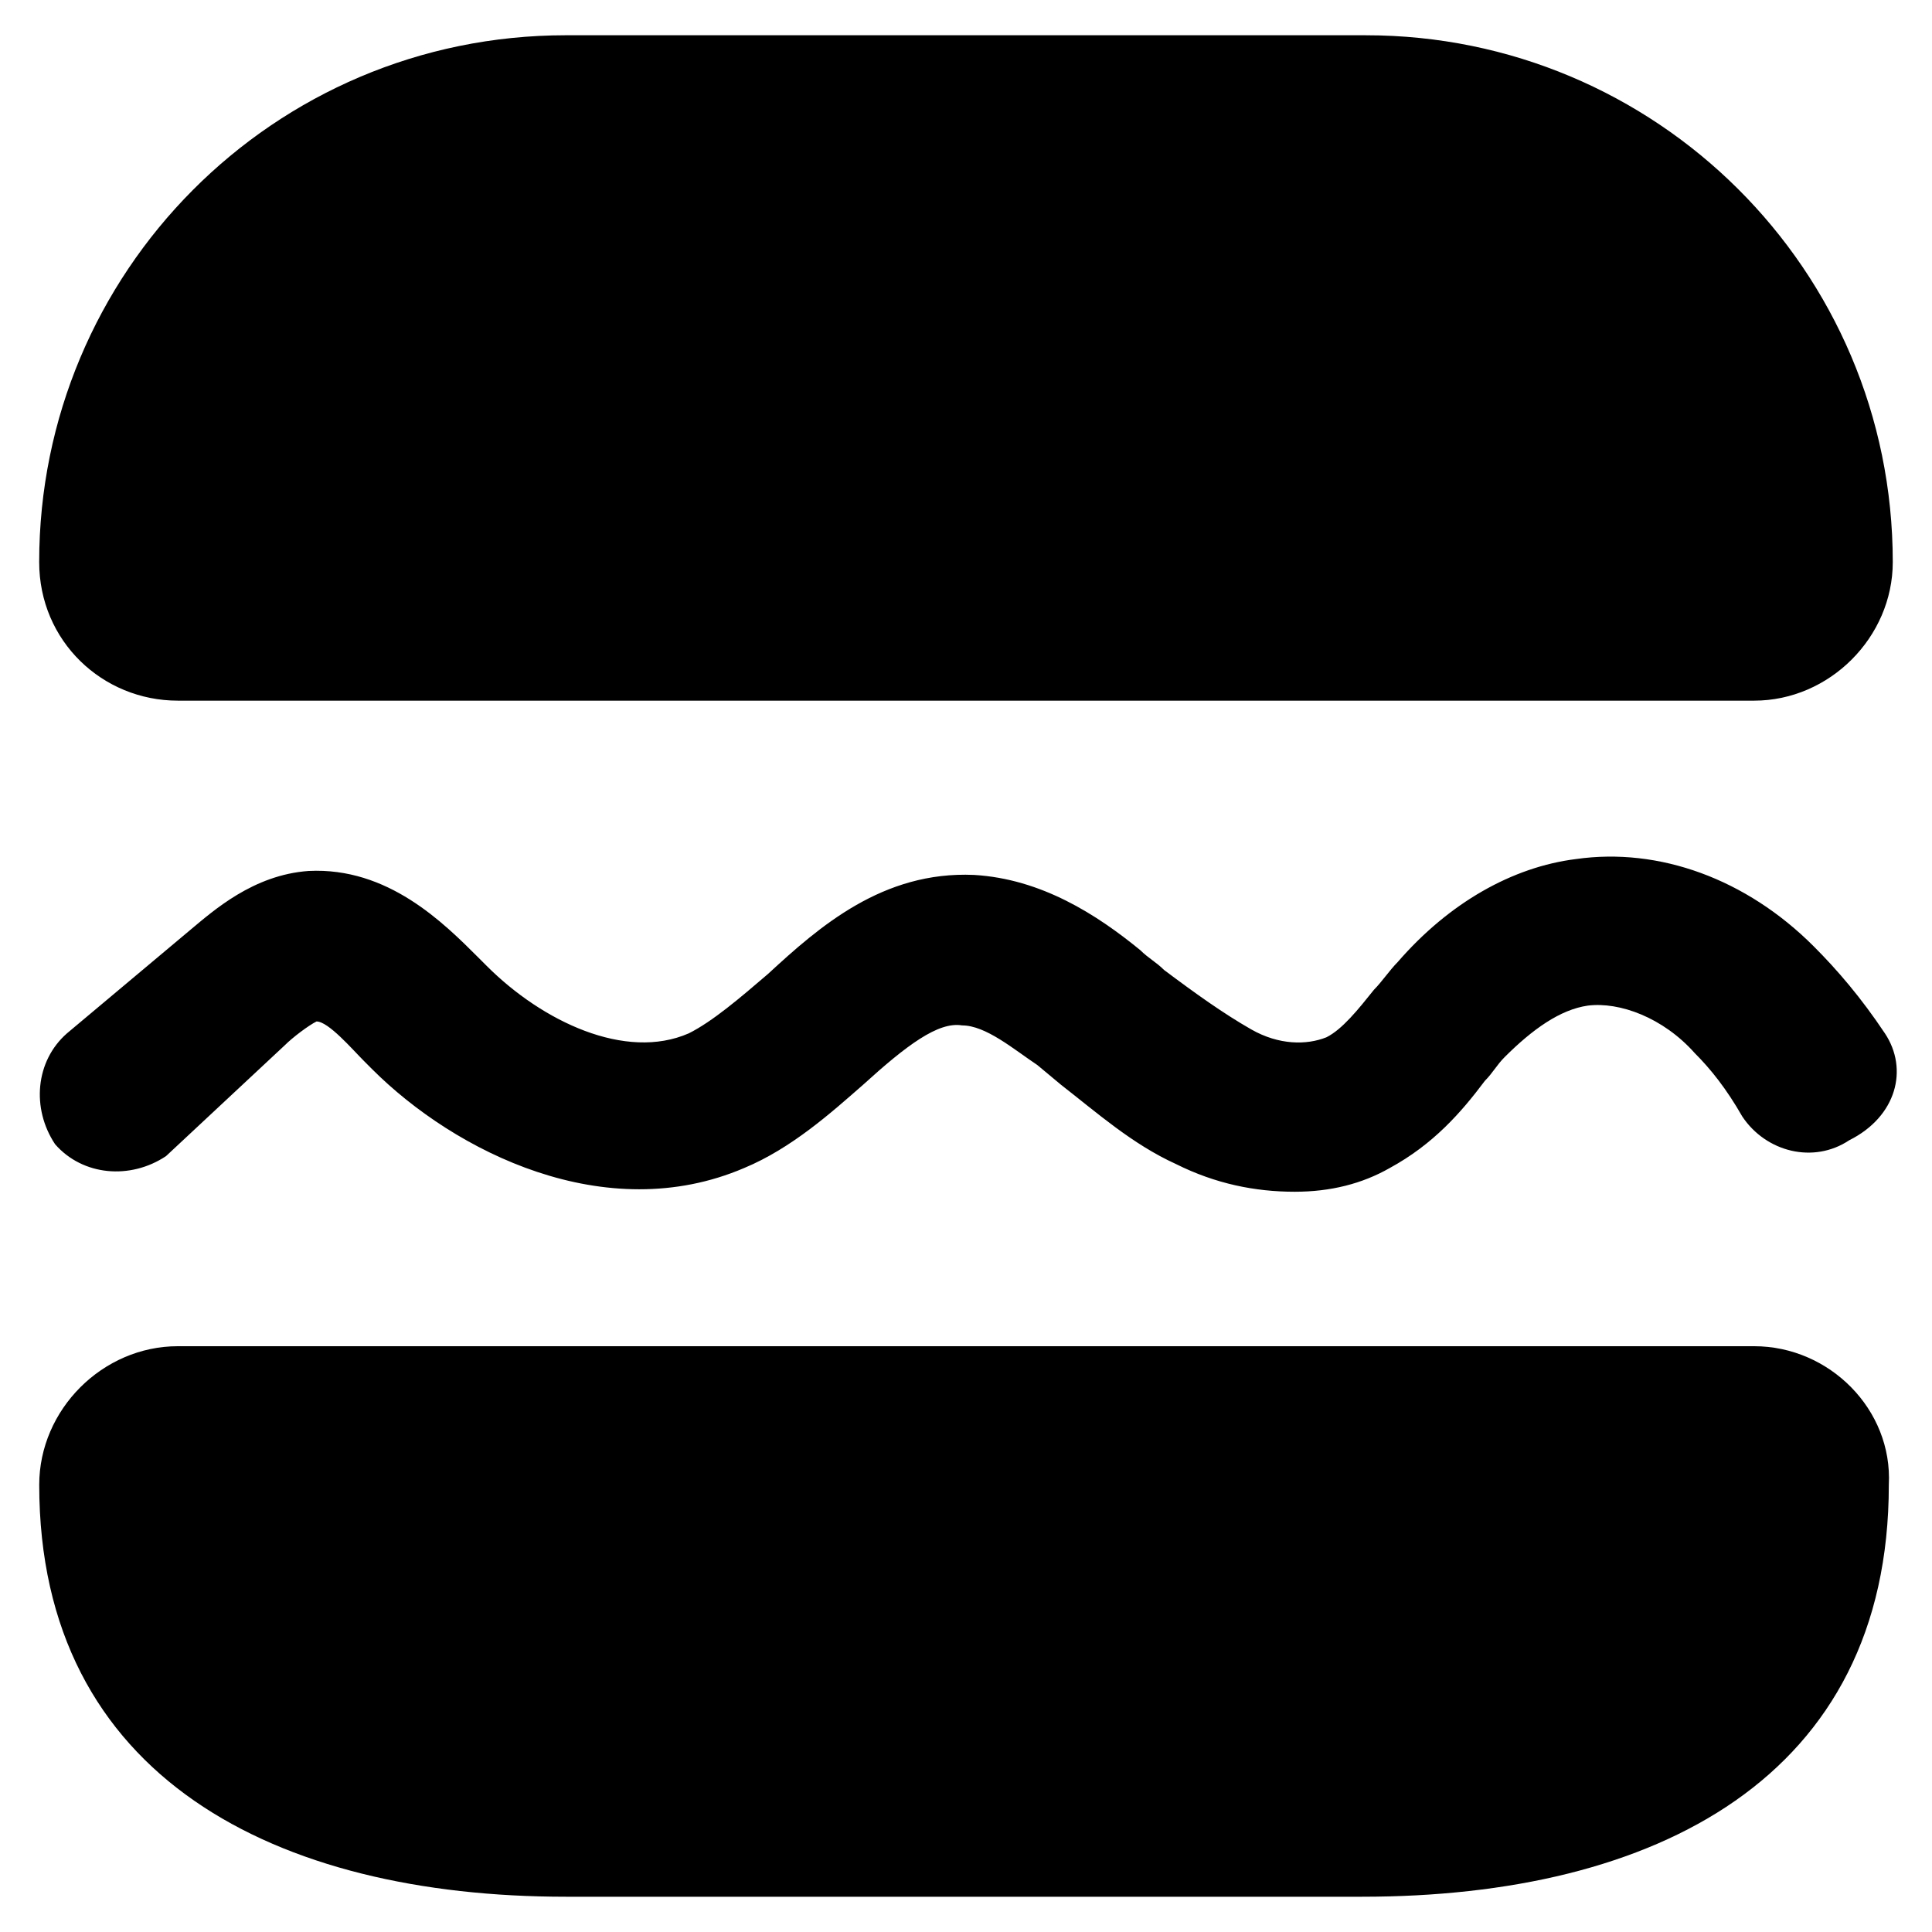
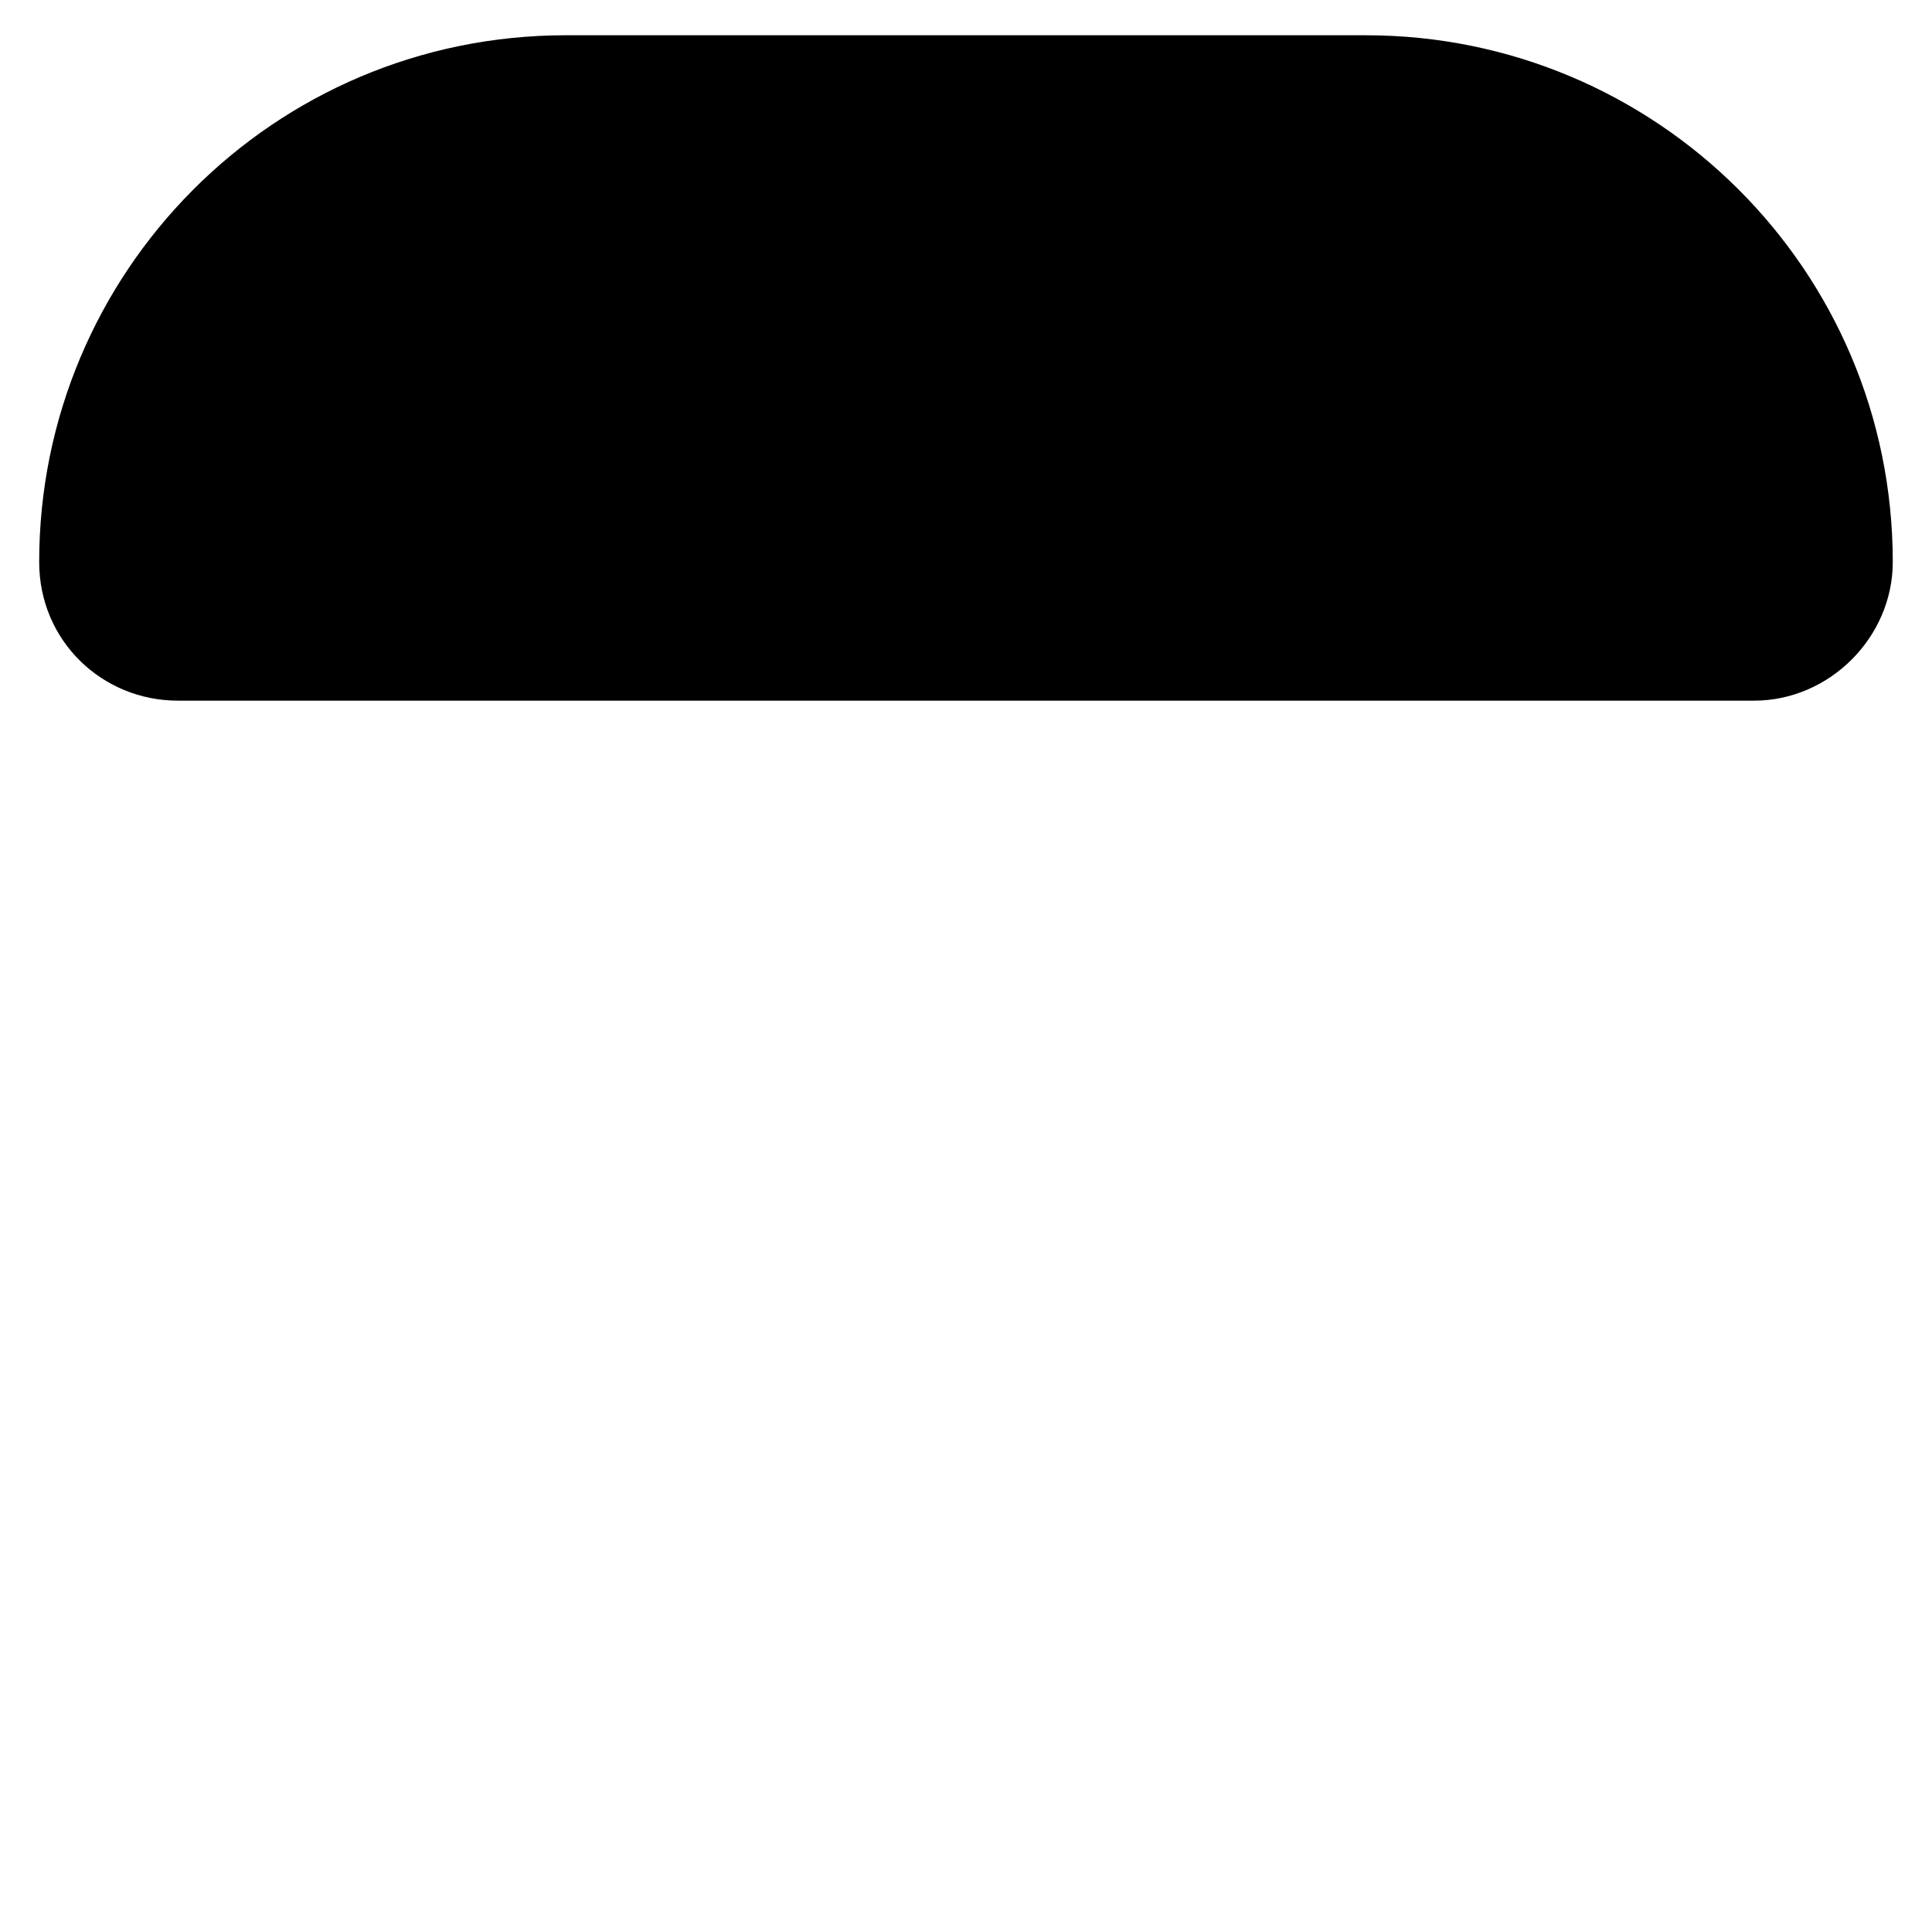
<svg xmlns="http://www.w3.org/2000/svg" fill="#000000" width="800px" height="800px" version="1.1" viewBox="144 144 512 512">
  <g>
    <path d="m191.13 329.68h417.74c19.941 0 36.734-16.793 36.734-36.734 0-77.672-62.977-139.6-139.6-139.6l-212.02-0.004c-77.672 0-139.6 62.977-139.6 139.6 0 20.992 16.793 36.738 36.738 36.738z" />
-     <path d="m608.87 500.76h-417.74c-19.941 0-36.734 16.793-36.734 36.734 0 77.672 62.977 109.16 139.6 109.16h210.96c77.672 0 139.6-31.488 139.6-109.16 1.051-19.941-15.742-36.734-35.684-36.734z" />
-     <path d="m643.51 417.84c-6.297-9.445-12.594-16.793-18.895-23.09-17.844-17.844-40.934-26.238-62.977-23.09-16.793 2.098-33.586 11.547-47.23 27.289-2.098 2.098-4.199 5.246-6.297 7.348-4.199 5.246-8.398 10.496-12.594 12.594-5.246 2.098-12.594 2.098-19.941-2.098-7.348-4.199-14.695-9.445-23.09-15.742-2.098-2.098-4.199-3.148-6.297-5.246-11.547-9.445-26.238-18.895-44.082-19.941-24.141-1.051-40.934 13.645-54.578 26.238-7.348 6.297-14.695 12.594-20.992 15.742-16.793 7.348-38.836-3.148-53.531-17.844l-2.098-2.098c-9.445-9.445-24.141-24.141-45.133-23.09-14.695 1.051-25.191 10.496-31.488 15.742l-32.539 27.289c-8.398 7.348-9.445 19.941-3.148 29.391 7.348 8.398 19.941 9.445 29.391 3.148l31.488-29.391c2.098-2.098 6.297-5.246 8.398-6.297 3.148 0 9.445 7.348 12.594 10.496l2.09 2.098c22.043 22.043 61.926 41.984 98.664 26.238 12.594-5.246 23.09-14.695 31.488-22.043 11.547-10.496 19.941-16.793 26.238-15.742 6.297 0 13.645 6.297 19.941 10.496l6.297 5.246c9.445 7.348 18.895 15.742 30.438 20.992 10.496 5.246 20.992 7.348 31.488 7.348 9.445 0 17.844-2.098 25.191-6.297 11.547-6.297 18.895-14.695 25.191-23.09 2.098-2.098 3.148-4.199 5.246-6.297 7.348-7.348 14.695-12.594 22.043-13.645 8.398-1.051 19.941 3.148 28.34 12.594 4.199 4.199 8.398 9.445 12.594 16.793 6.297 9.445 18.895 12.594 28.34 6.297 12.598-6.297 15.746-18.891 9.449-28.34z" />
  </g>
</svg>